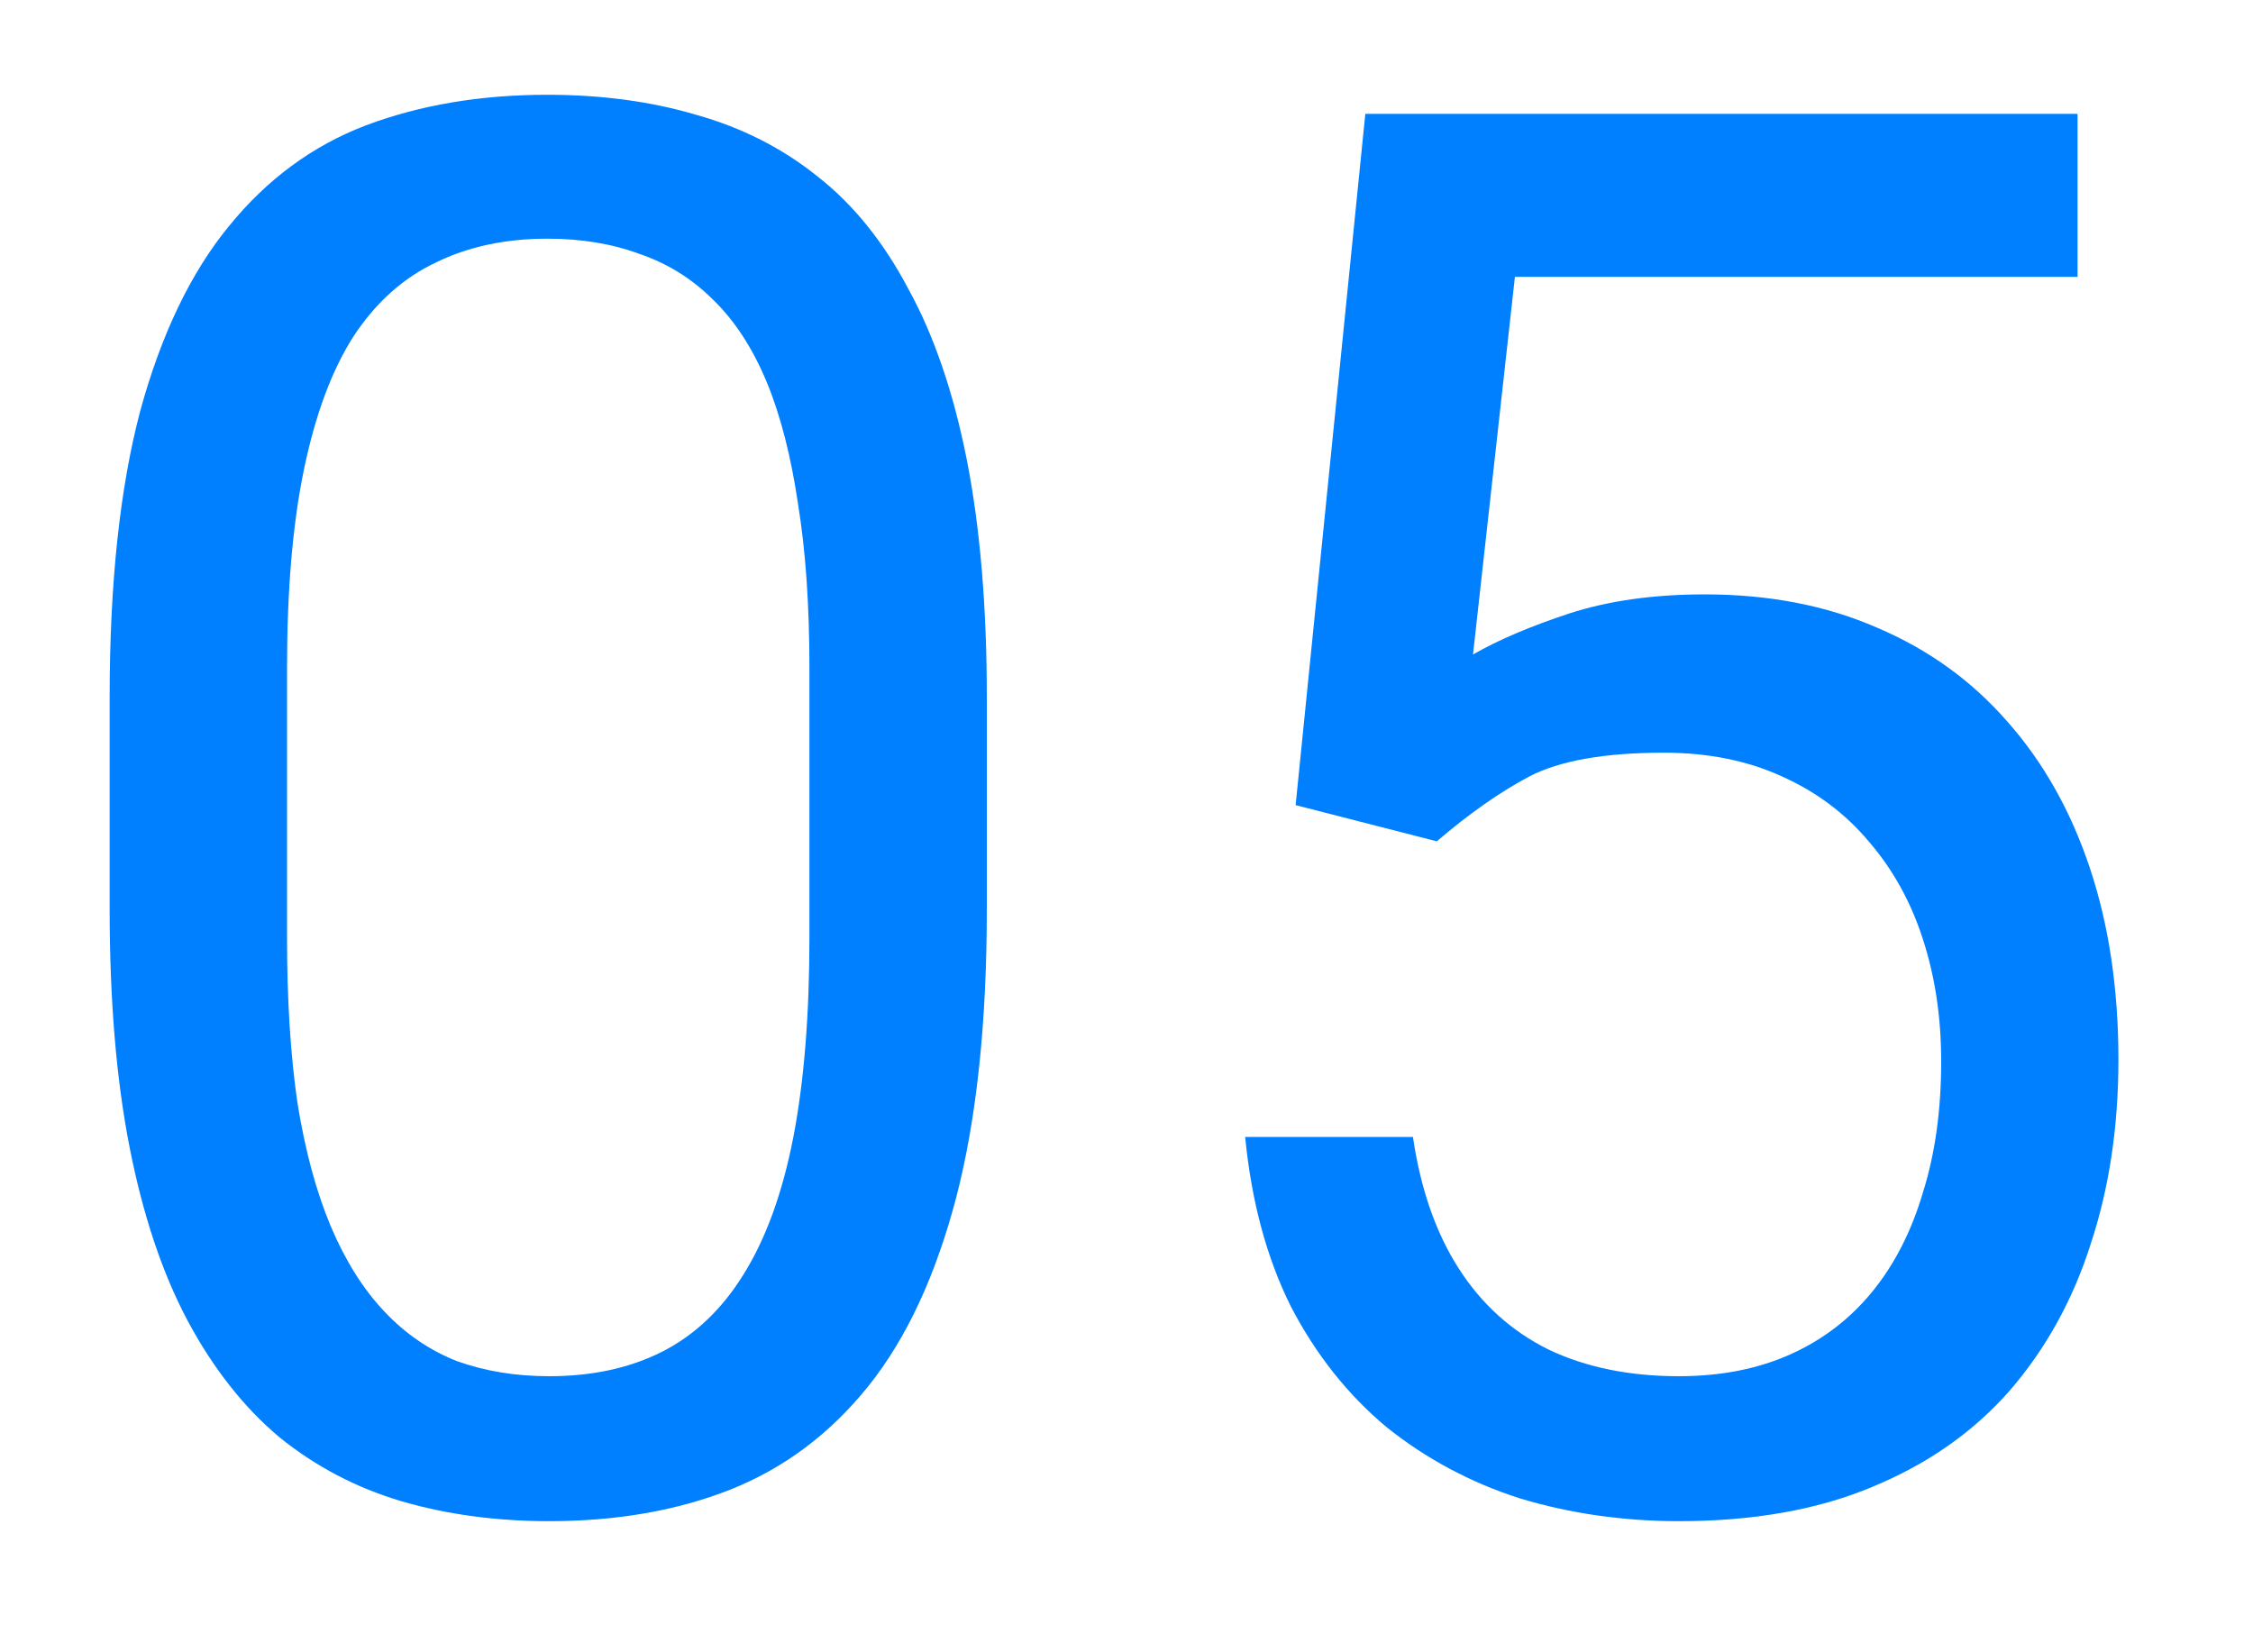
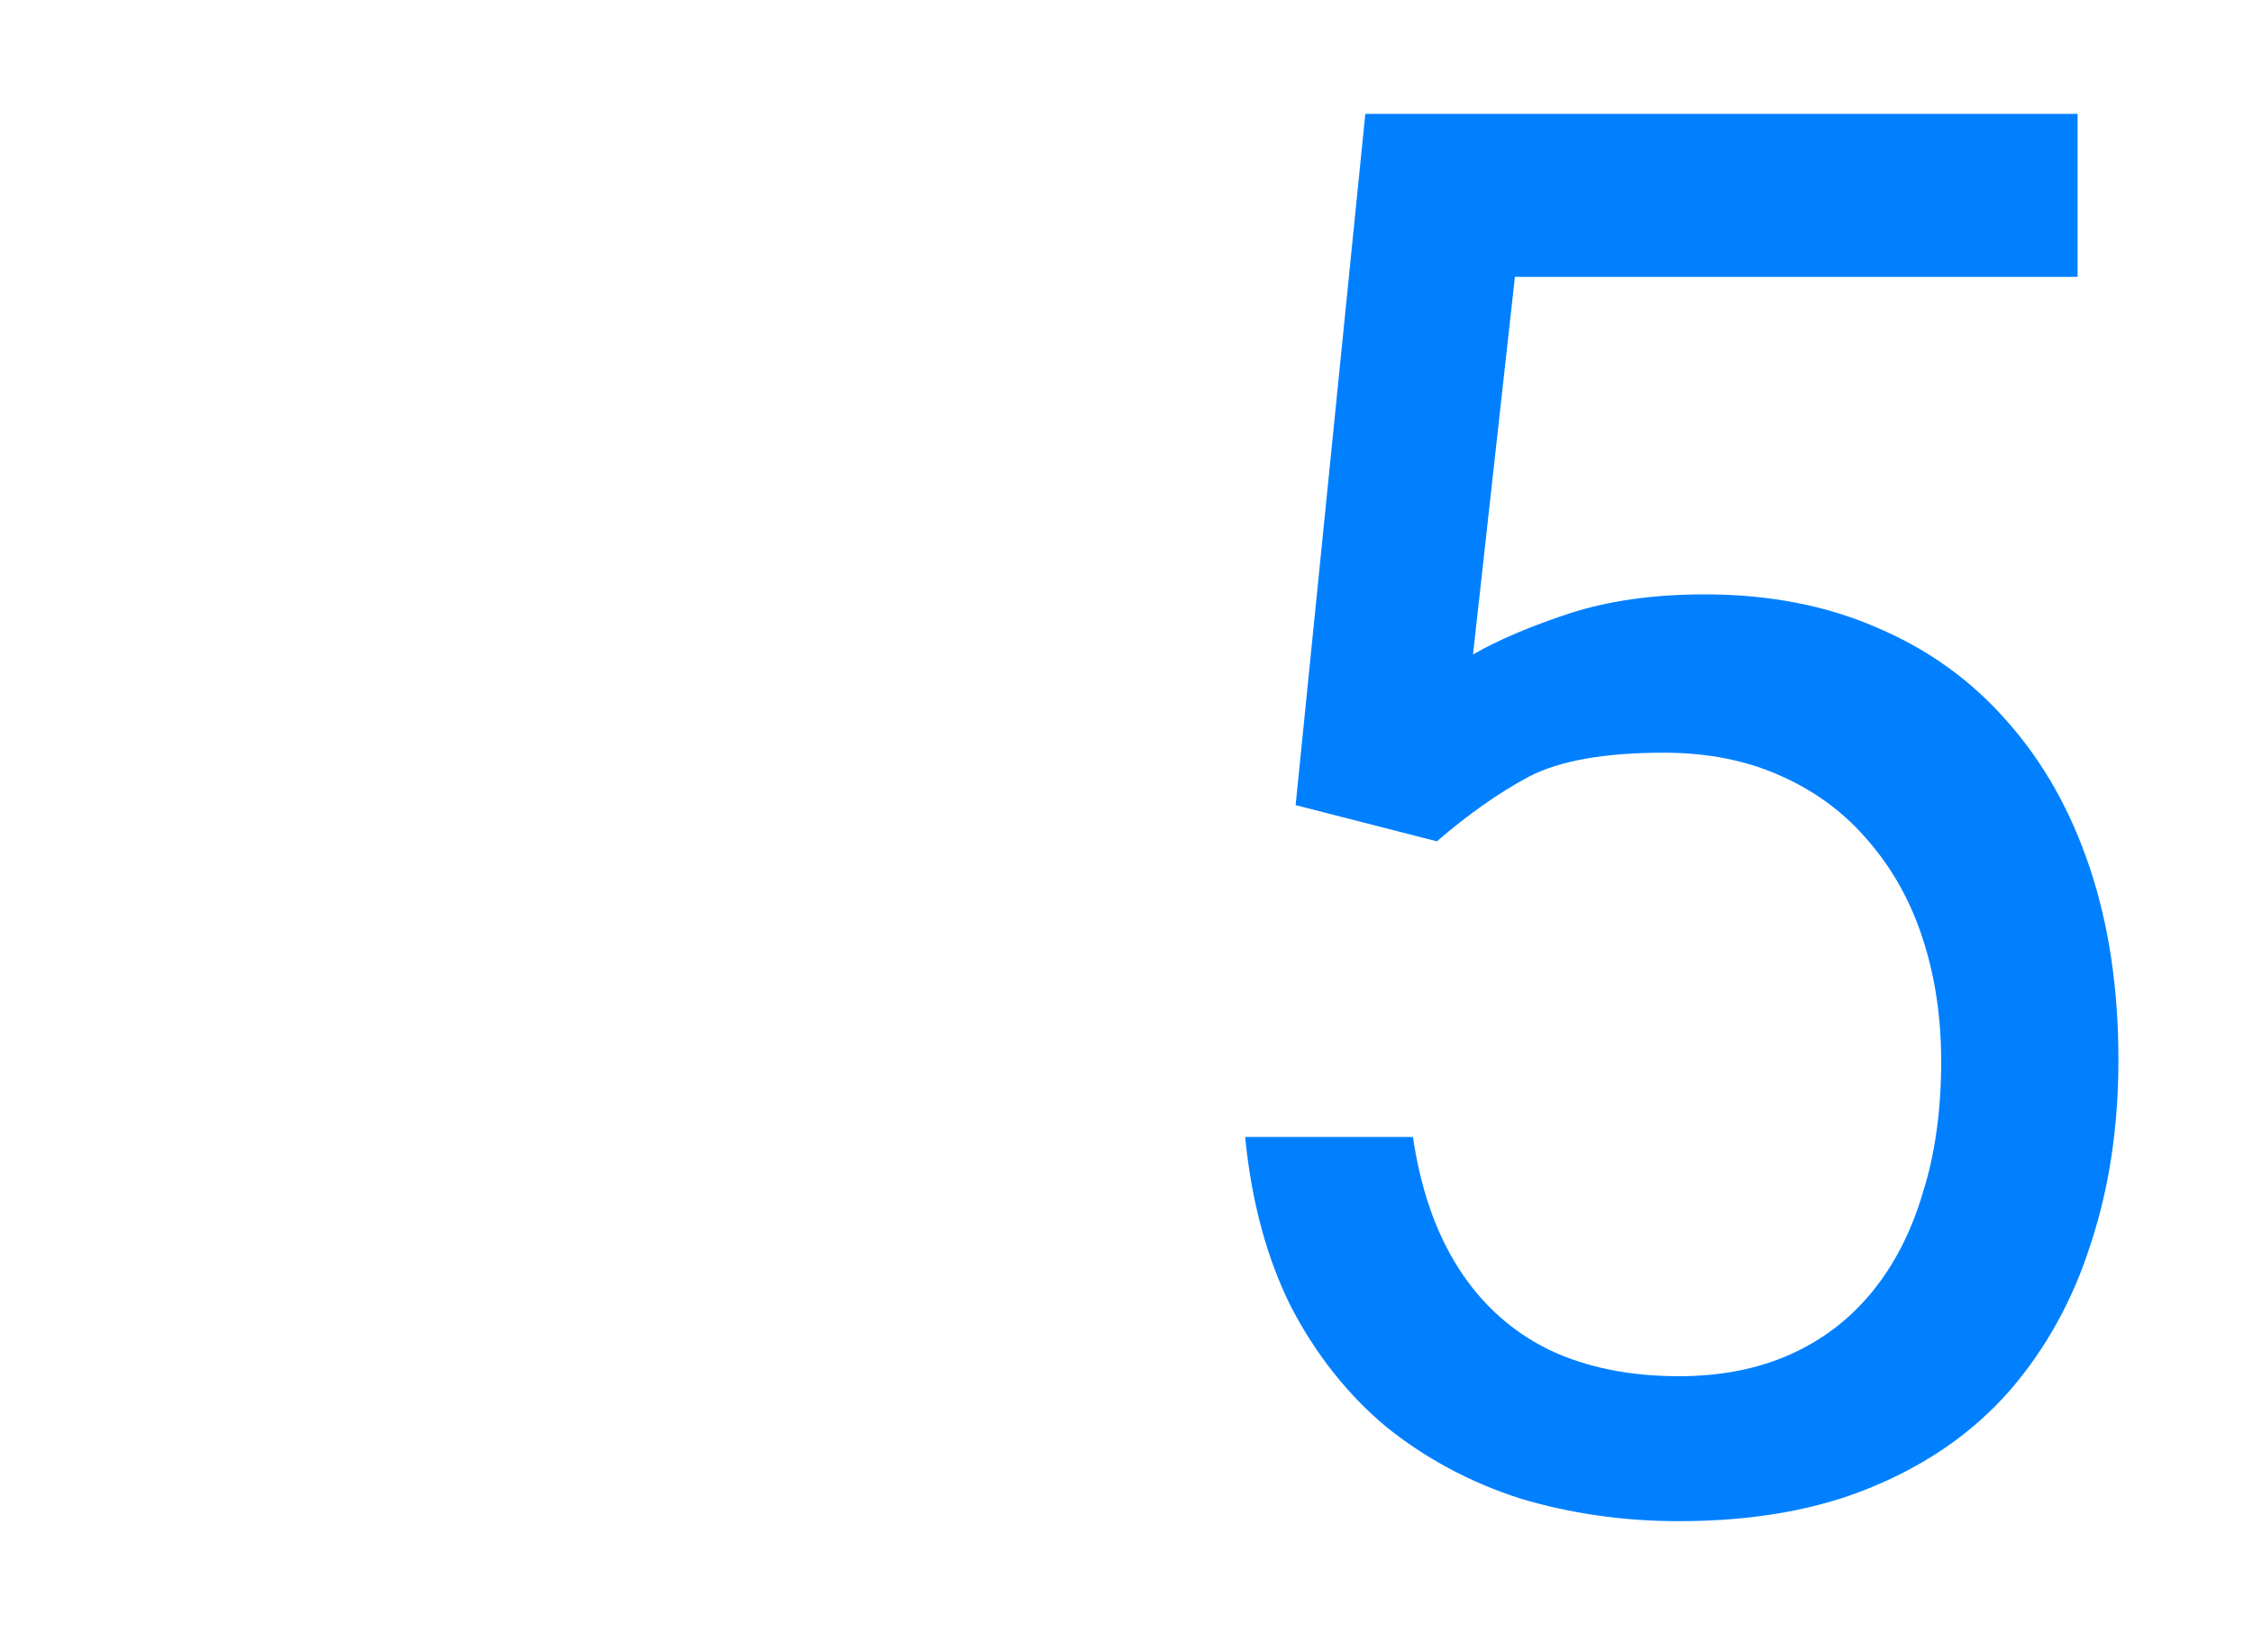
<svg xmlns="http://www.w3.org/2000/svg" width="15" height="11" viewBox="0 0 15 11" fill="none">
-   <path d="M6.57 4.643V6.052C6.57 6.809 6.502 7.448 6.367 7.969C6.231 8.489 6.037 8.908 5.783 9.226C5.529 9.543 5.222 9.774 4.862 9.917C4.507 10.057 4.105 10.127 3.656 10.127C3.301 10.127 2.973 10.082 2.672 9.994C2.372 9.905 2.101 9.763 1.86 9.568C1.623 9.369 1.42 9.111 1.25 8.794C1.081 8.477 0.952 8.091 0.863 7.639C0.774 7.186 0.73 6.657 0.73 6.052V4.643C0.73 3.885 0.798 3.25 0.933 2.738C1.073 2.226 1.27 1.816 1.523 1.507C1.777 1.194 2.082 0.969 2.438 0.834C2.797 0.699 3.199 0.631 3.644 0.631C4.003 0.631 4.333 0.675 4.634 0.764C4.938 0.849 5.209 0.986 5.446 1.177C5.683 1.363 5.884 1.613 6.049 1.926C6.219 2.235 6.348 2.613 6.437 3.062C6.525 3.511 6.57 4.037 6.57 4.643ZM5.389 6.242V4.446C5.389 4.031 5.364 3.667 5.313 3.354C5.266 3.037 5.197 2.766 5.104 2.542C5.01 2.317 4.892 2.135 4.748 1.996C4.608 1.856 4.445 1.754 4.259 1.691C4.077 1.623 3.872 1.589 3.644 1.589C3.364 1.589 3.117 1.642 2.901 1.748C2.685 1.85 2.503 2.013 2.355 2.237C2.211 2.461 2.101 2.755 2.025 3.119C1.949 3.483 1.911 3.925 1.911 4.446V6.242C1.911 6.657 1.934 7.023 1.98 7.34C2.031 7.658 2.105 7.933 2.203 8.166C2.3 8.394 2.418 8.582 2.558 8.73C2.698 8.879 2.859 8.989 3.041 9.061C3.227 9.128 3.432 9.162 3.656 9.162C3.944 9.162 4.196 9.107 4.412 8.997C4.627 8.887 4.807 8.716 4.951 8.483C5.099 8.246 5.209 7.943 5.281 7.575C5.353 7.203 5.389 6.758 5.389 6.242Z" fill="#0080FF" />
  <path d="M9.566 5.601L8.626 5.36L9.09 0.758H13.832V1.843H10.086L9.807 4.357C9.976 4.26 10.19 4.169 10.448 4.084C10.711 3.999 11.011 3.957 11.35 3.957C11.777 3.957 12.16 4.031 12.498 4.179C12.837 4.323 13.125 4.53 13.362 4.801C13.603 5.072 13.787 5.398 13.914 5.779C14.041 6.16 14.104 6.585 14.104 7.055C14.104 7.499 14.043 7.907 13.92 8.28C13.802 8.652 13.622 8.978 13.381 9.257C13.14 9.532 12.835 9.746 12.467 9.898C12.103 10.051 11.673 10.127 11.178 10.127C10.806 10.127 10.453 10.076 10.118 9.975C9.788 9.869 9.492 9.71 9.229 9.499C8.971 9.283 8.76 9.016 8.595 8.699C8.434 8.377 8.332 8 8.29 7.569H9.407C9.458 7.916 9.56 8.208 9.712 8.445C9.864 8.682 10.063 8.862 10.309 8.984C10.558 9.103 10.848 9.162 11.178 9.162C11.457 9.162 11.705 9.113 11.921 9.016C12.137 8.919 12.319 8.779 12.467 8.597C12.615 8.415 12.727 8.195 12.803 7.937C12.884 7.679 12.924 7.389 12.924 7.067C12.924 6.775 12.884 6.505 12.803 6.255C12.723 6.005 12.602 5.787 12.441 5.601C12.285 5.415 12.092 5.271 11.864 5.169C11.635 5.064 11.373 5.011 11.077 5.011C10.683 5.011 10.385 5.064 10.182 5.169C9.983 5.275 9.778 5.419 9.566 5.601Z" fill="#0080FF" />
</svg>